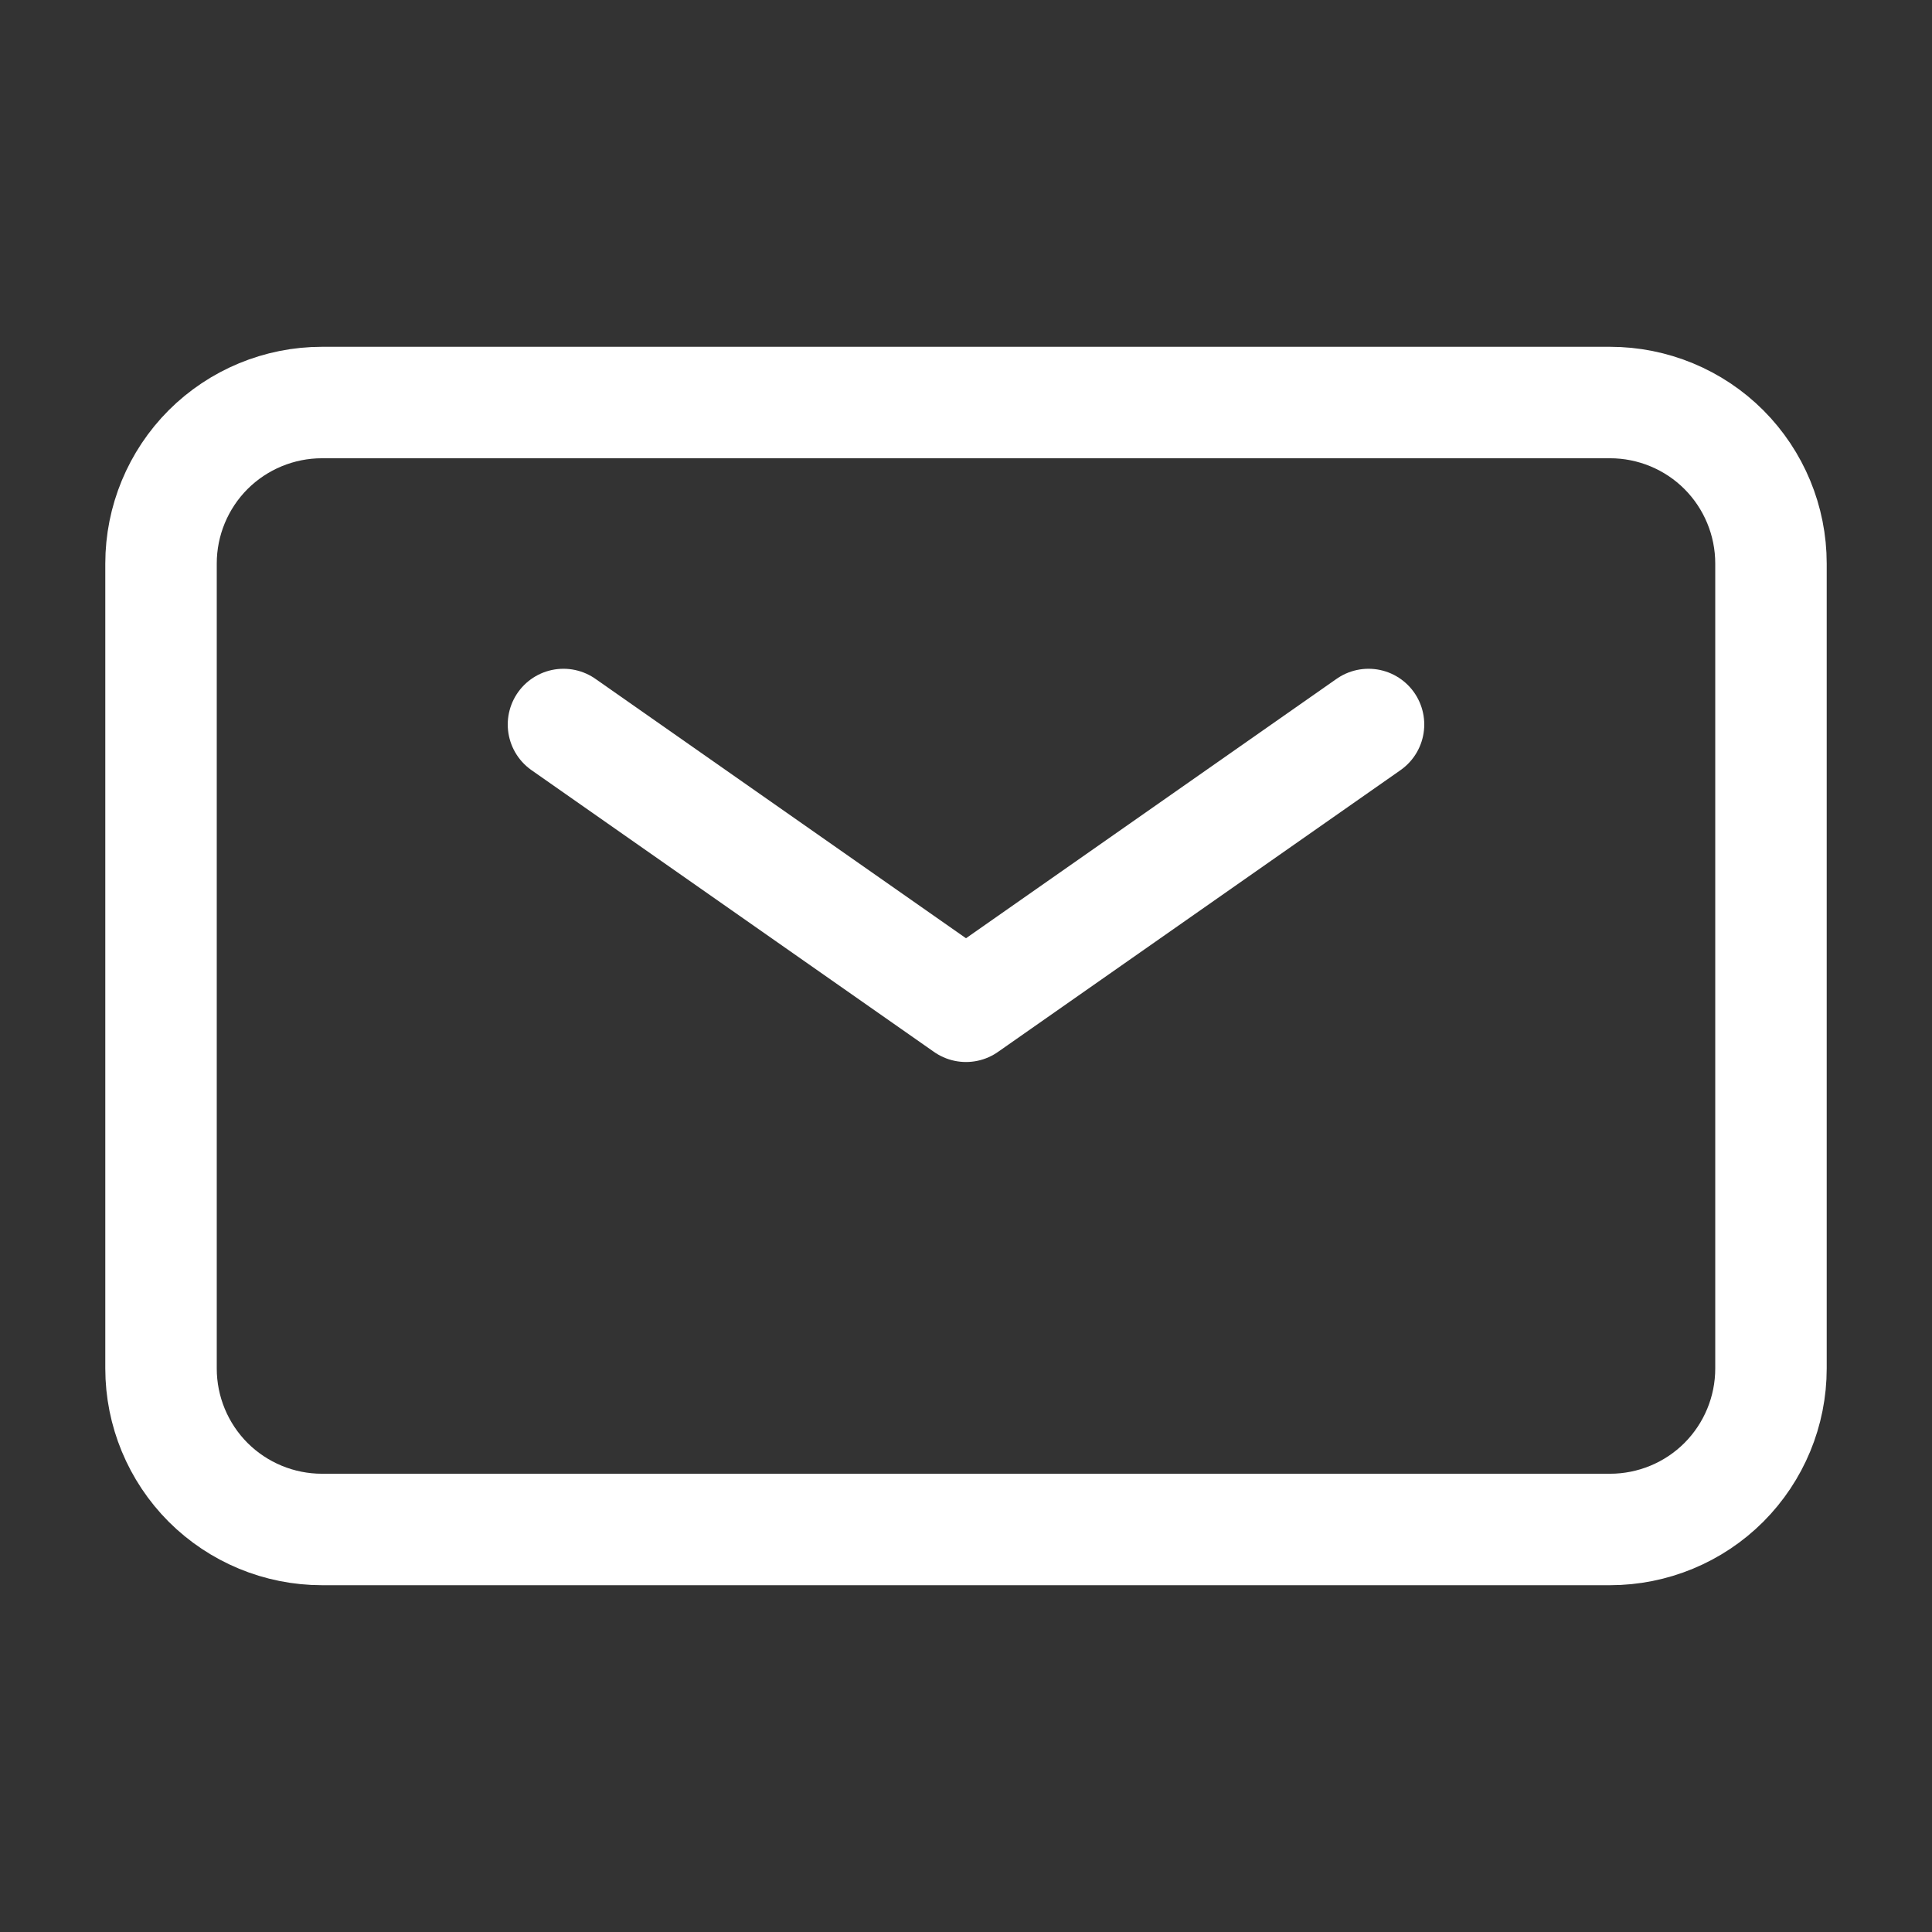
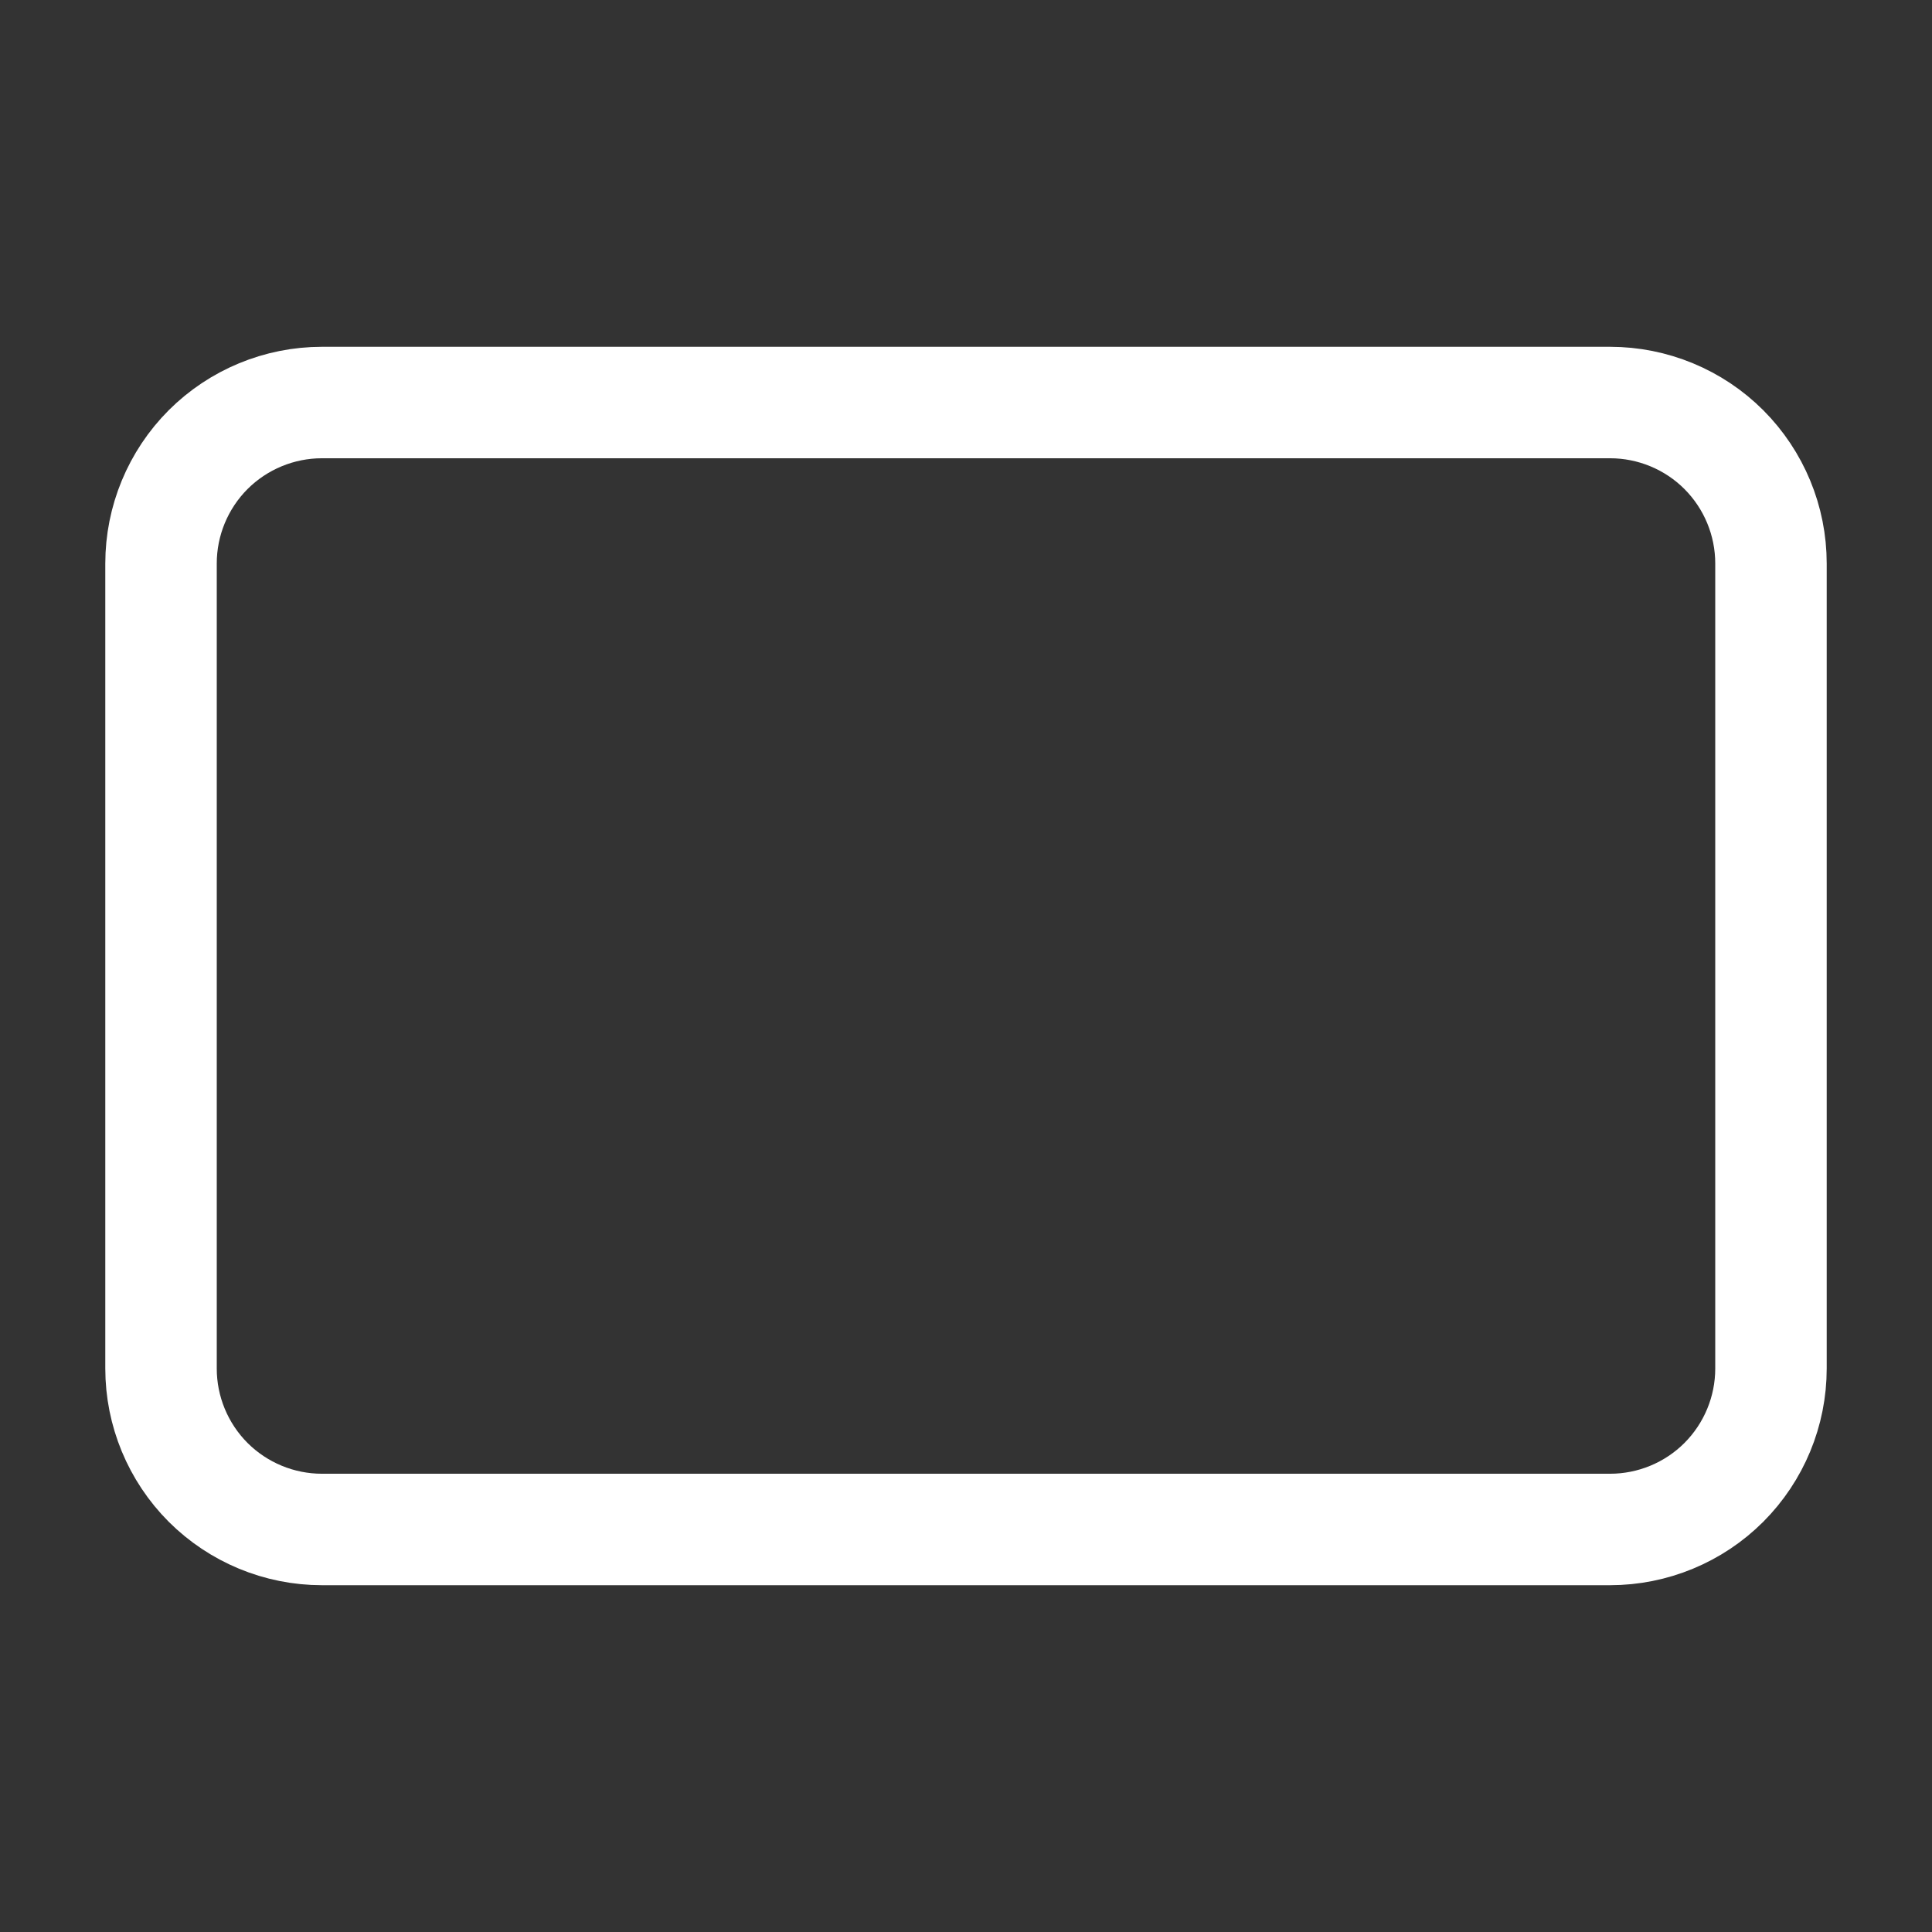
<svg xmlns="http://www.w3.org/2000/svg" width="26" height="26" viewBox="0 0 26 26" fill="none">
  <rect x="0" y="0" width="26" height="26" fill="#333333" stroke="none" />
-   <path d="M7.583 9.75L13 13.542L18.417 9.75" stroke="white" stroke-width="1.5" stroke-linecap="round" stroke-linejoin="round" />
  <path d="M2.167 18.417V7.583C2.167 7.009 2.395 6.458 2.801 6.051C3.208 5.645 3.759 5.417 4.333 5.417H21.667C22.241 5.417 22.793 5.645 23.199 6.051C23.605 6.458 23.833 7.009 23.833 7.583V18.417C23.833 18.991 23.605 19.542 23.199 19.949C22.793 20.355 22.241 20.583 21.667 20.583H4.333C3.759 20.583 3.208 20.355 2.801 19.949C2.395 19.542 2.167 18.991 2.167 18.417Z" stroke="white" stroke-width="1.5" />
</svg>